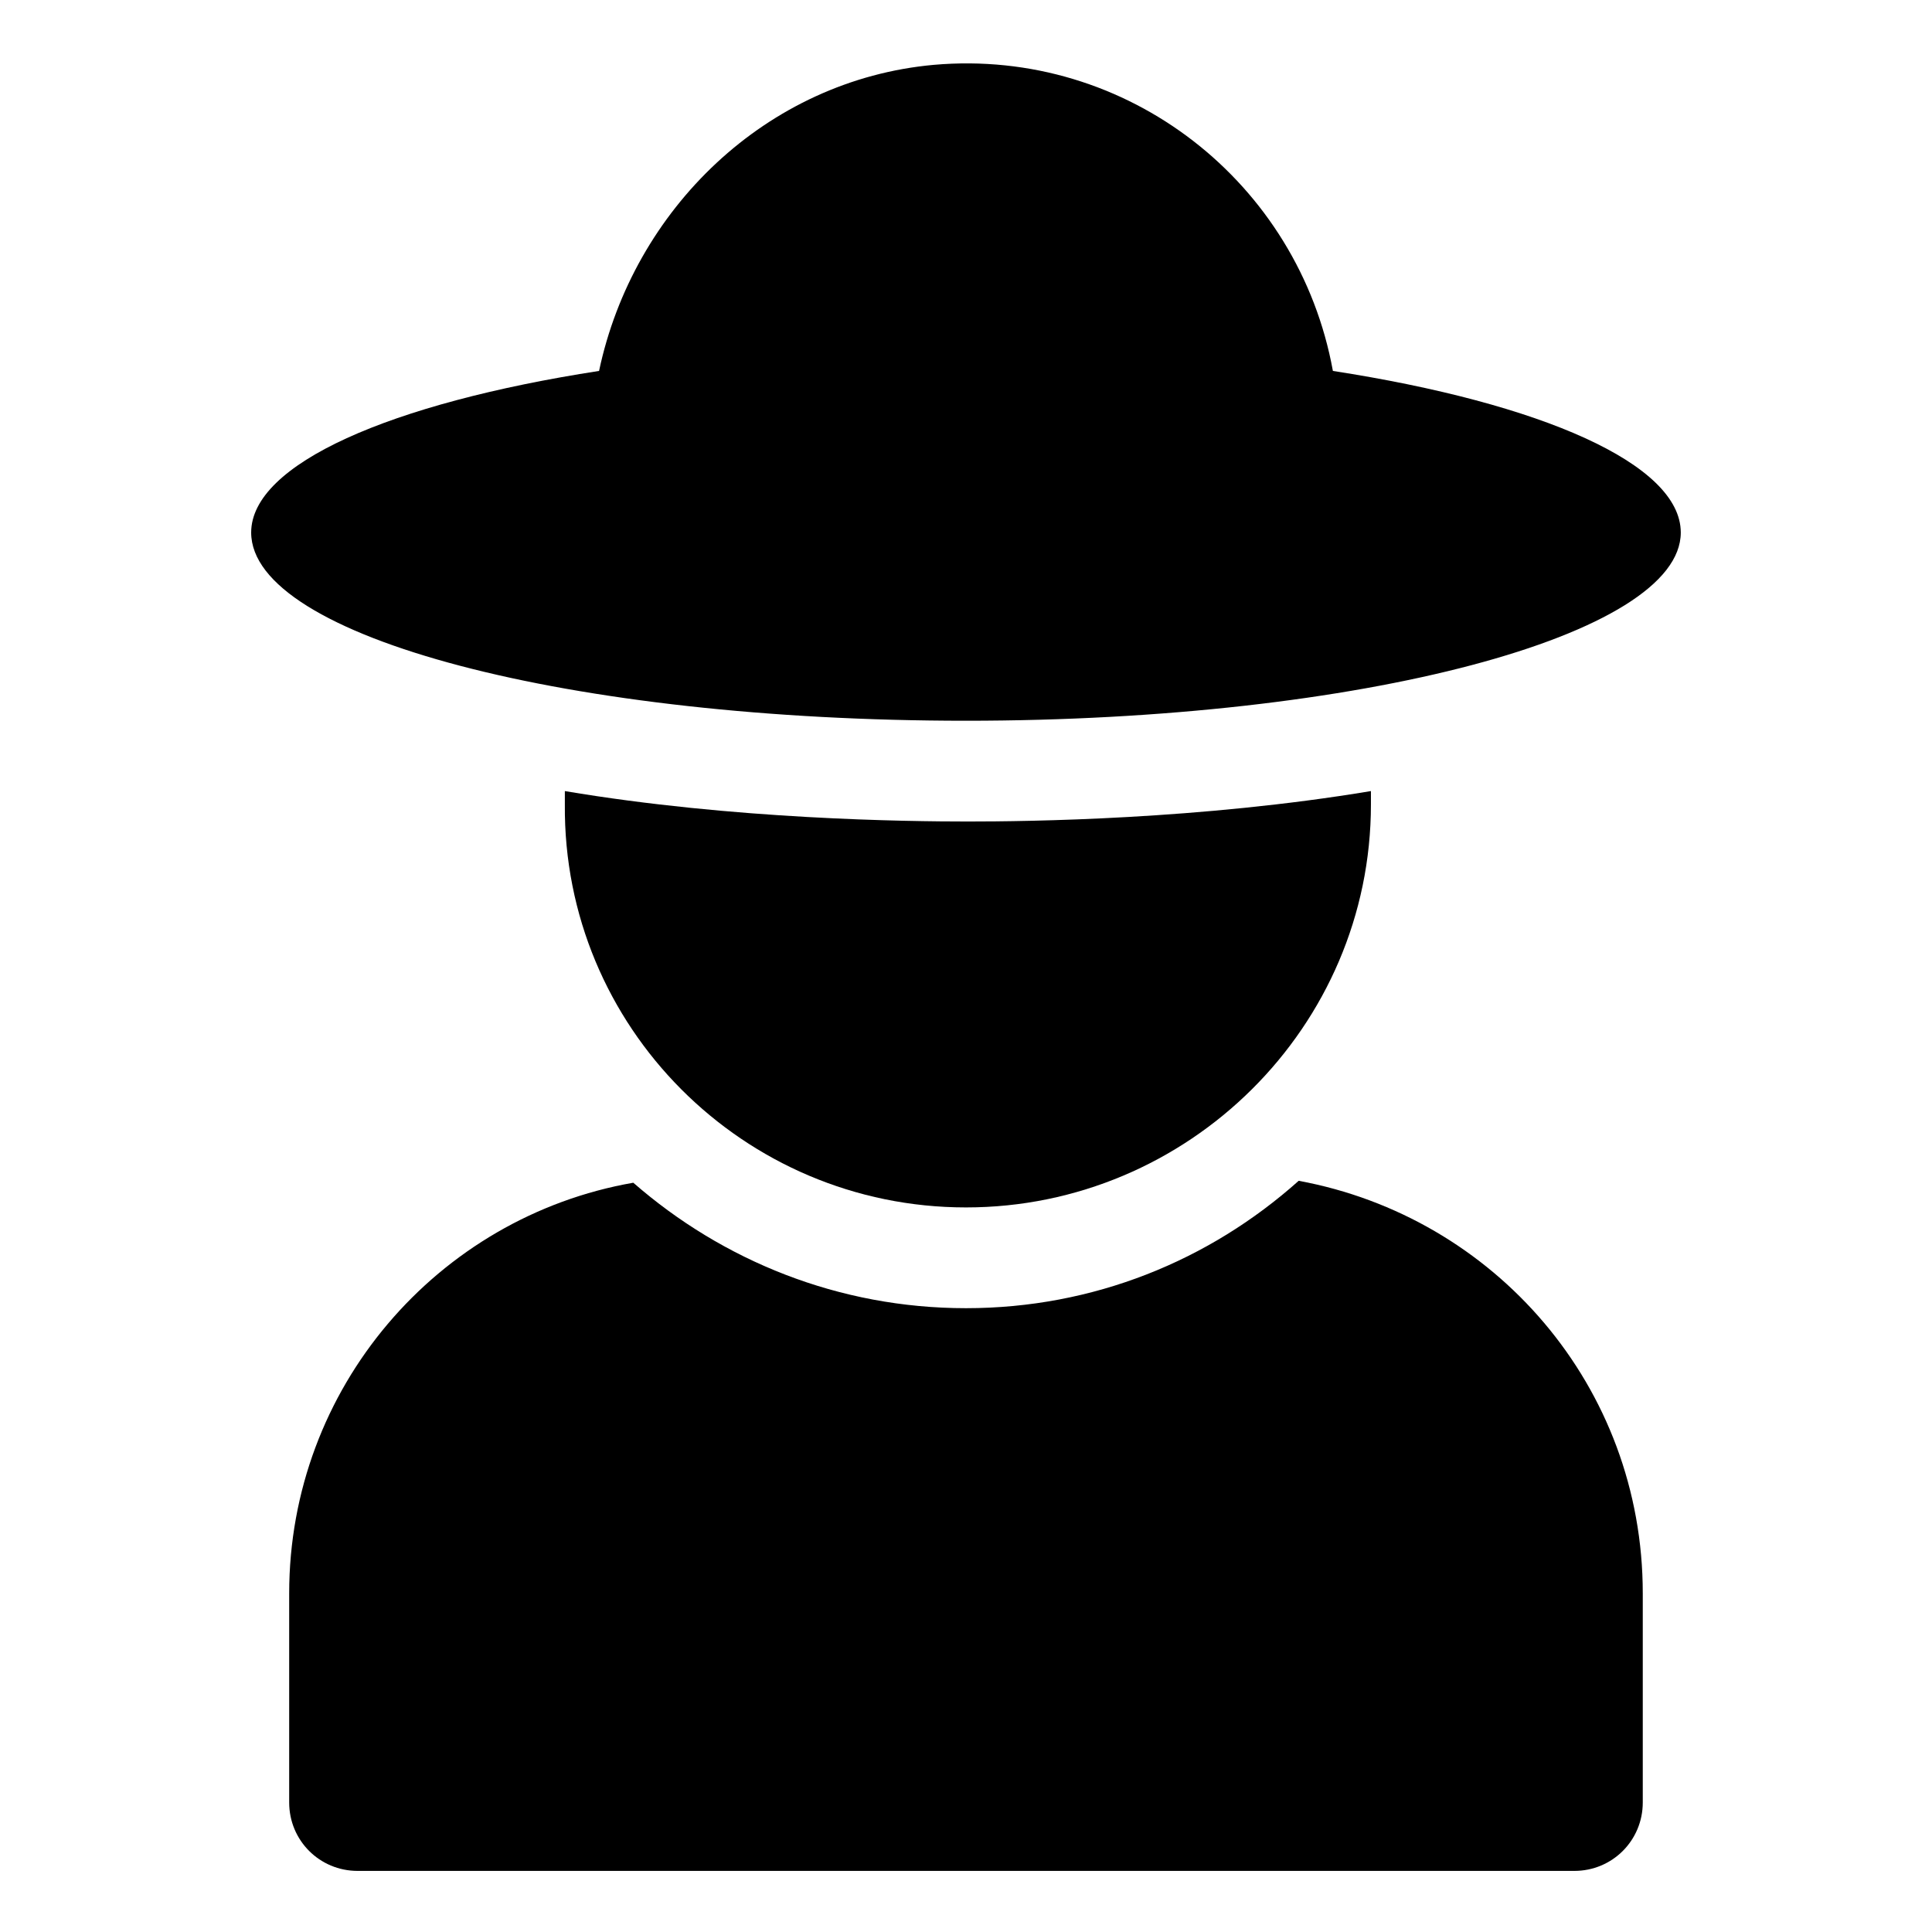
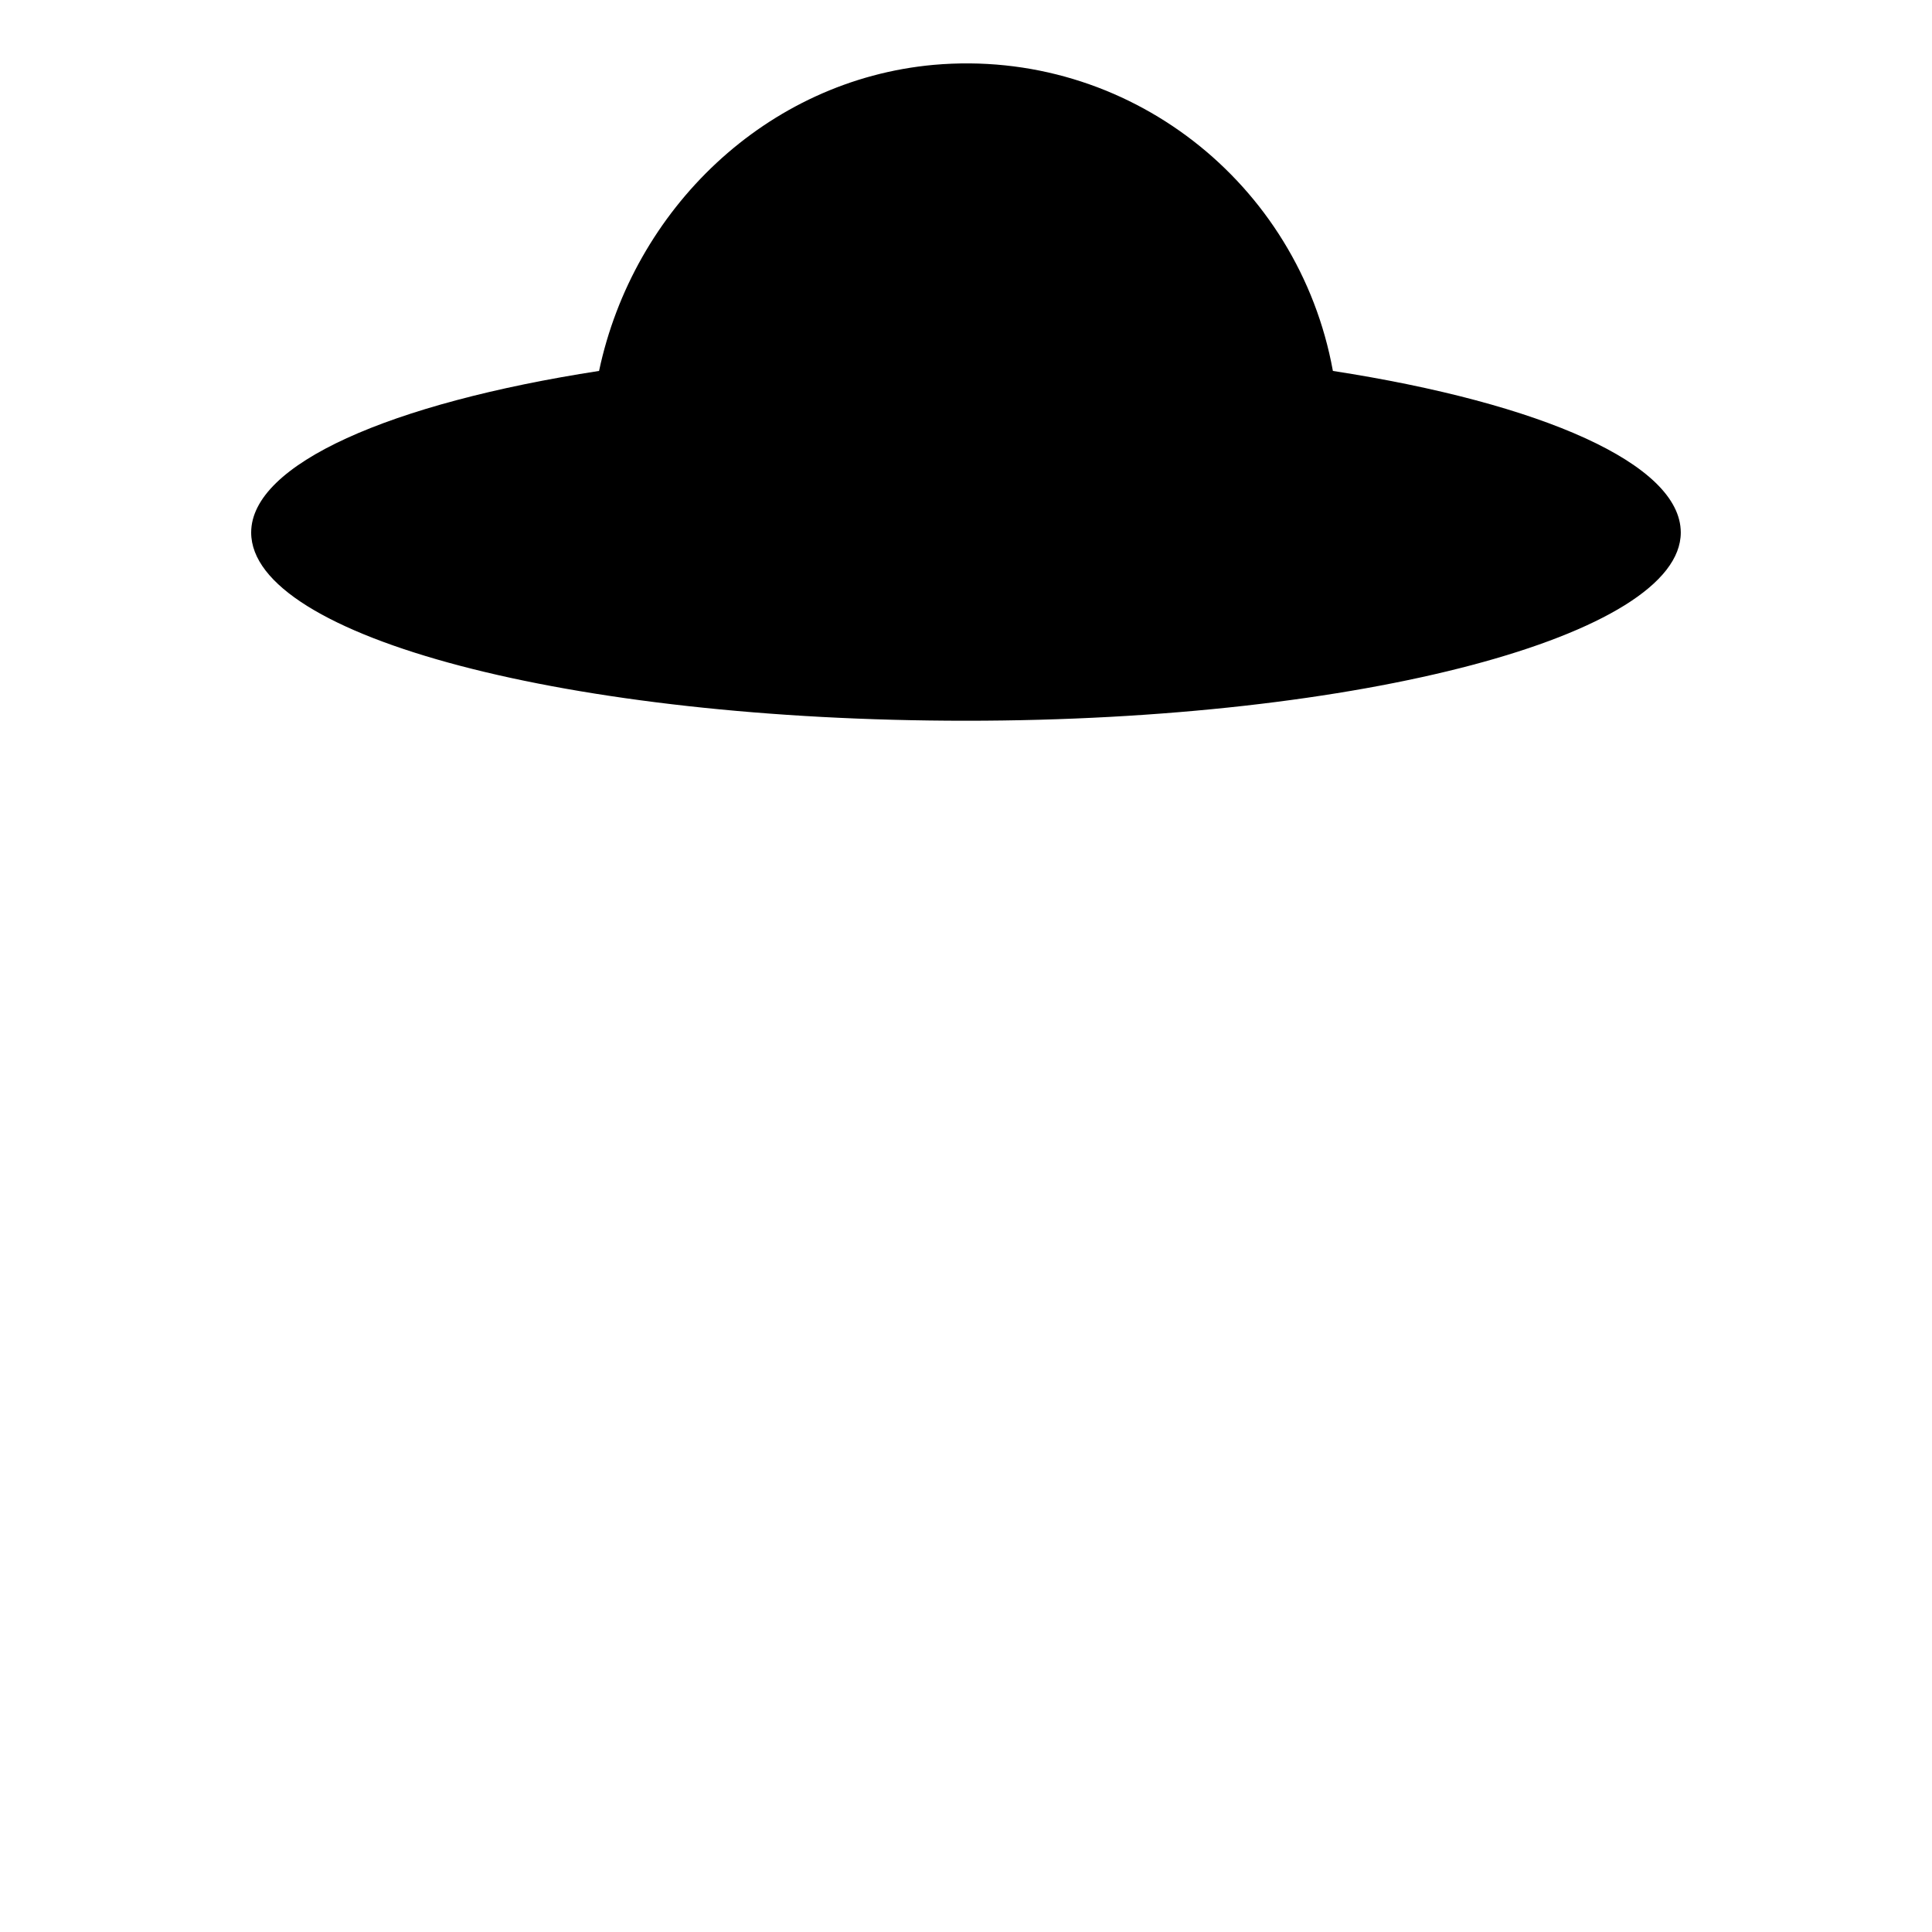
<svg xmlns="http://www.w3.org/2000/svg" fill="#000000" width="800px" height="800px" version="1.1" viewBox="144 144 512 512">
  <g>
-     <path d="m488.16 456.93c-23.68 21.16-54.41 33.754-88.164 33.754s-64.488-12.594-88.168-33.25c-51.891 9.07-91.191 54.41-91.191 108.82v55.418c0 10.078 8.062 18.137 18.137 18.137h322.44c10.078 0 18.137-8.062 18.137-18.137v-55.418c0-54.918-39.297-99.758-91.191-109.33z" />
-     <path d="m400 463.98c58.945 0 107.31-47.863 107.31-106.81v-3.527c-45.344 7.559-90.688 8.062-106.81 8.062s-61.969-0.504-106.81-8.062v3.527c-0.504 58.949 47.359 106.81 106.3 106.81z" />
    <path d="m497.23 242.3c-9.07-49.879-54.41-85.648-105.8-81.113-44.336 4.031-79.602 38.289-88.672 81.113-55.418 8.566-92.195 24.688-92.195 42.824 0 27.711 84.641 49.879 189.43 49.879s189.43-22.672 189.43-49.879c-0.004-18.137-36.781-34.258-92.199-42.824z" />
  </g>
</svg>